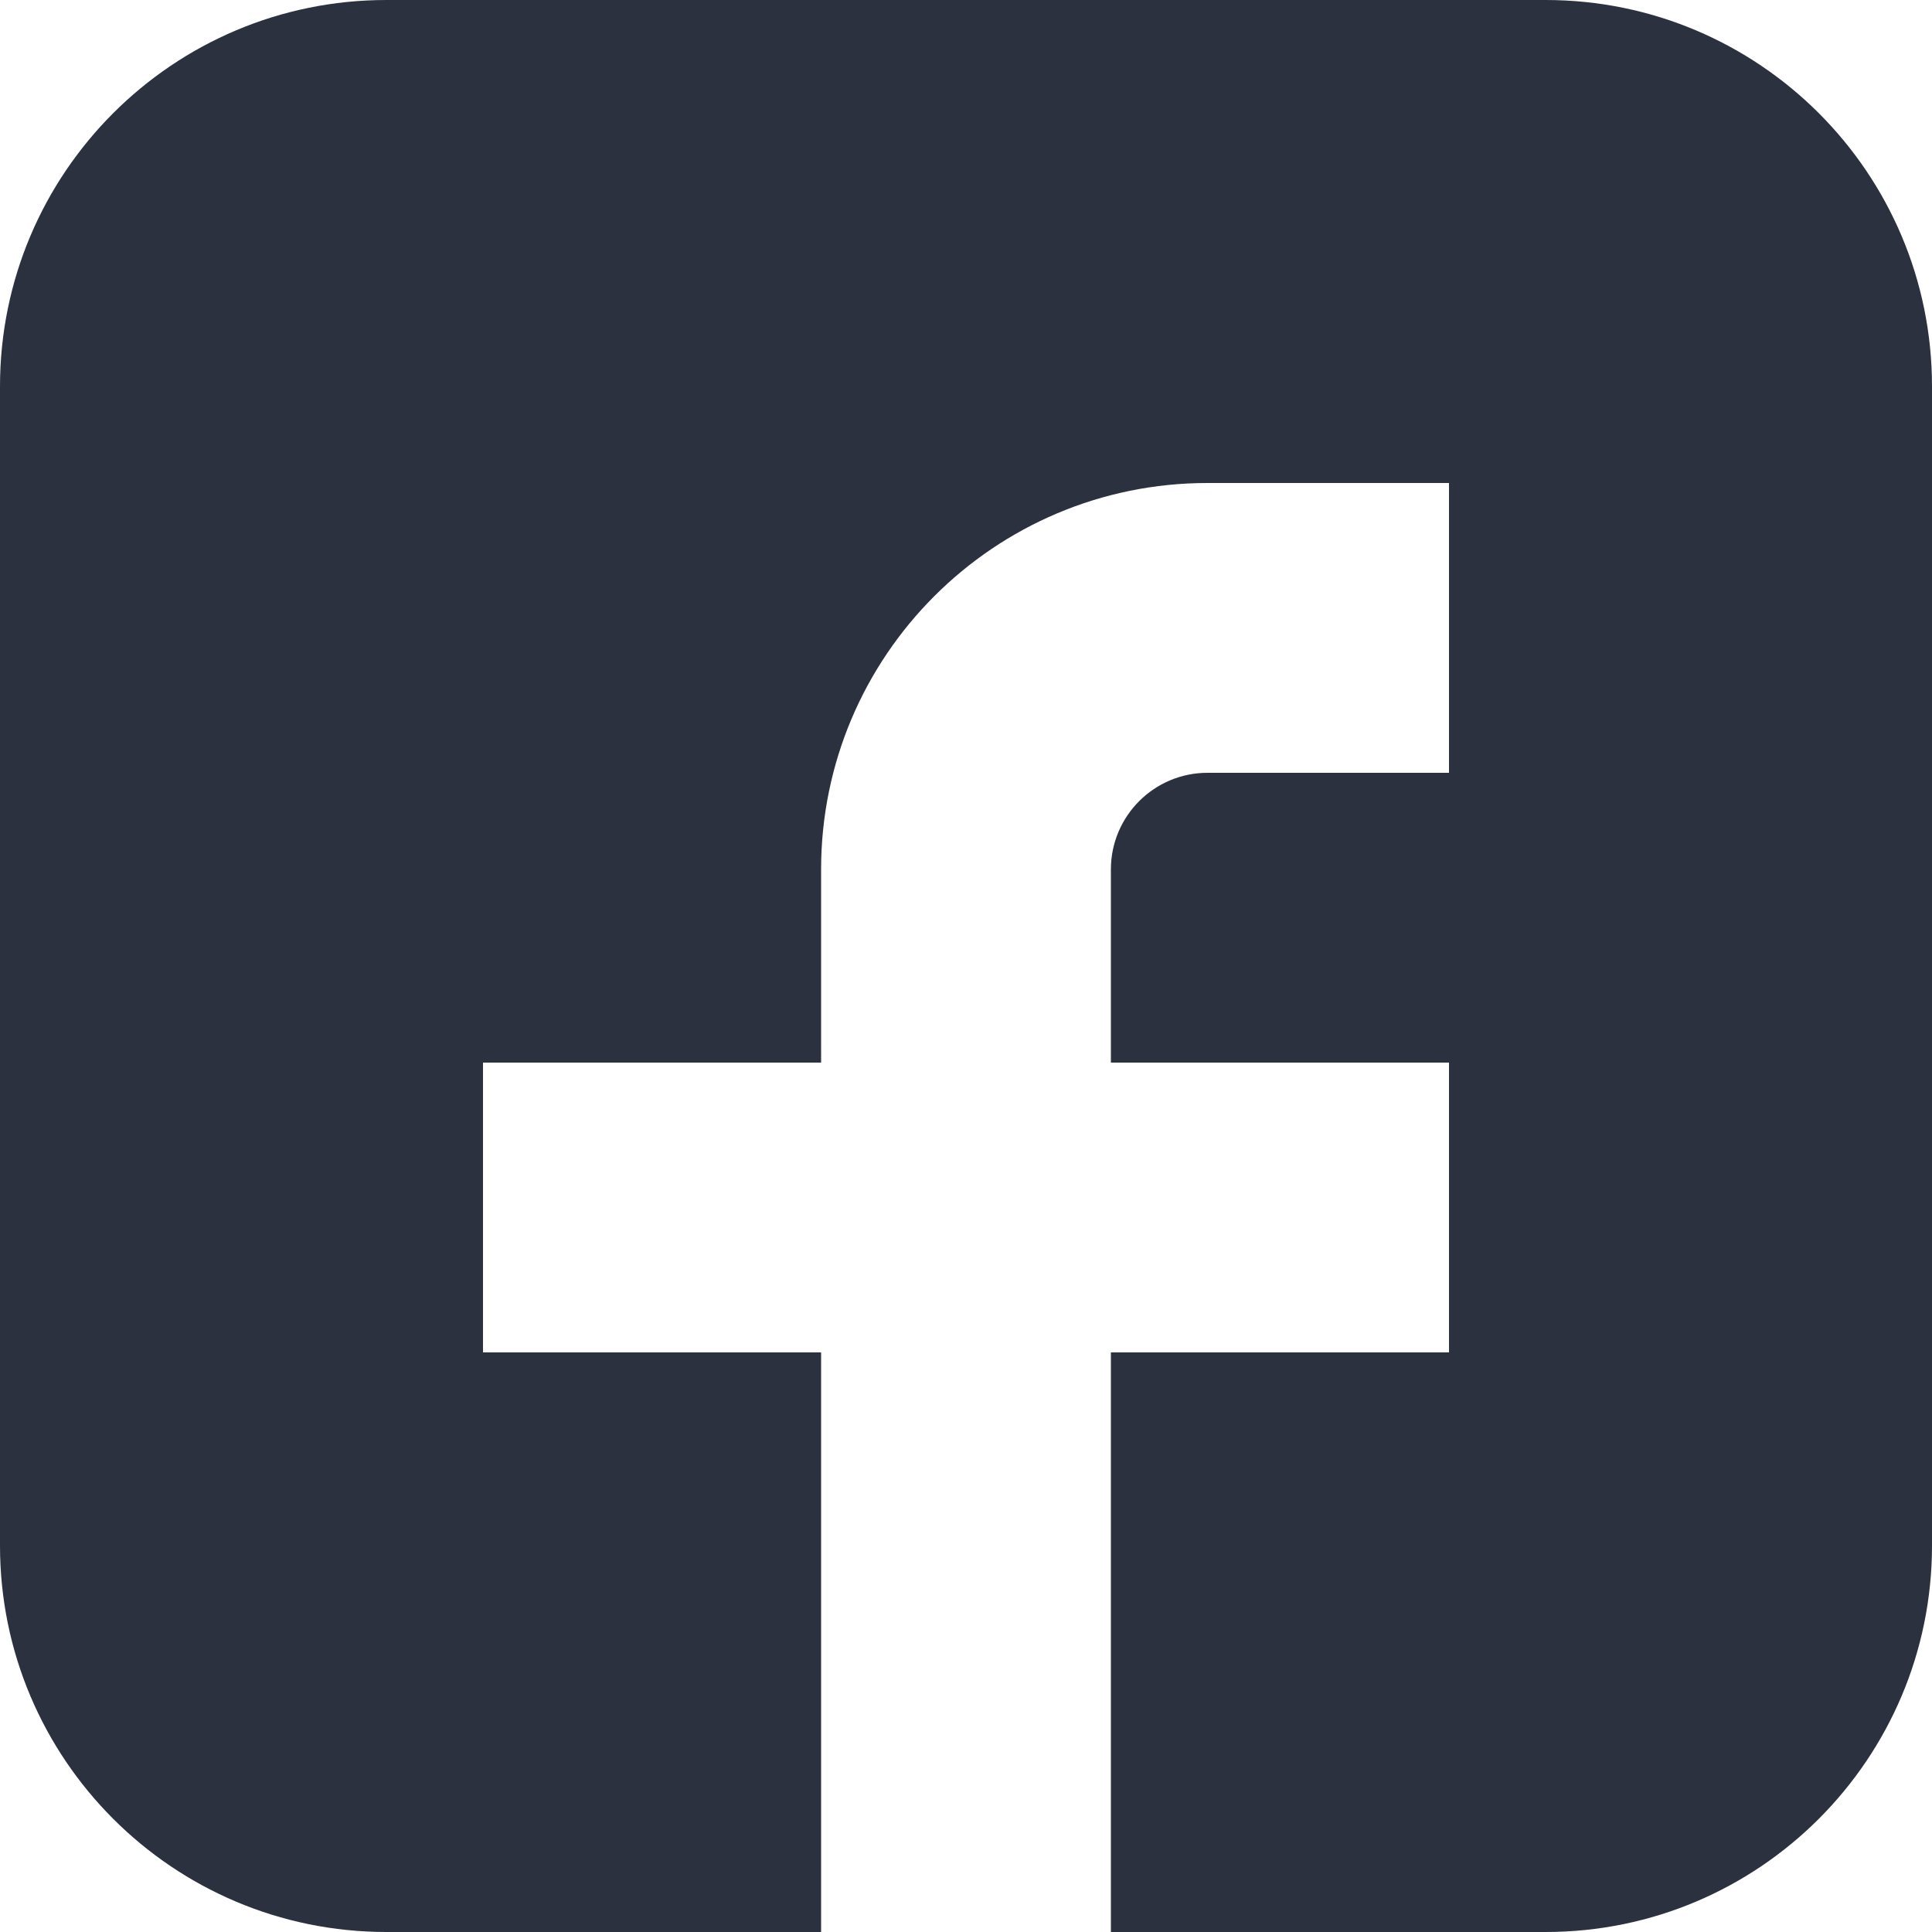
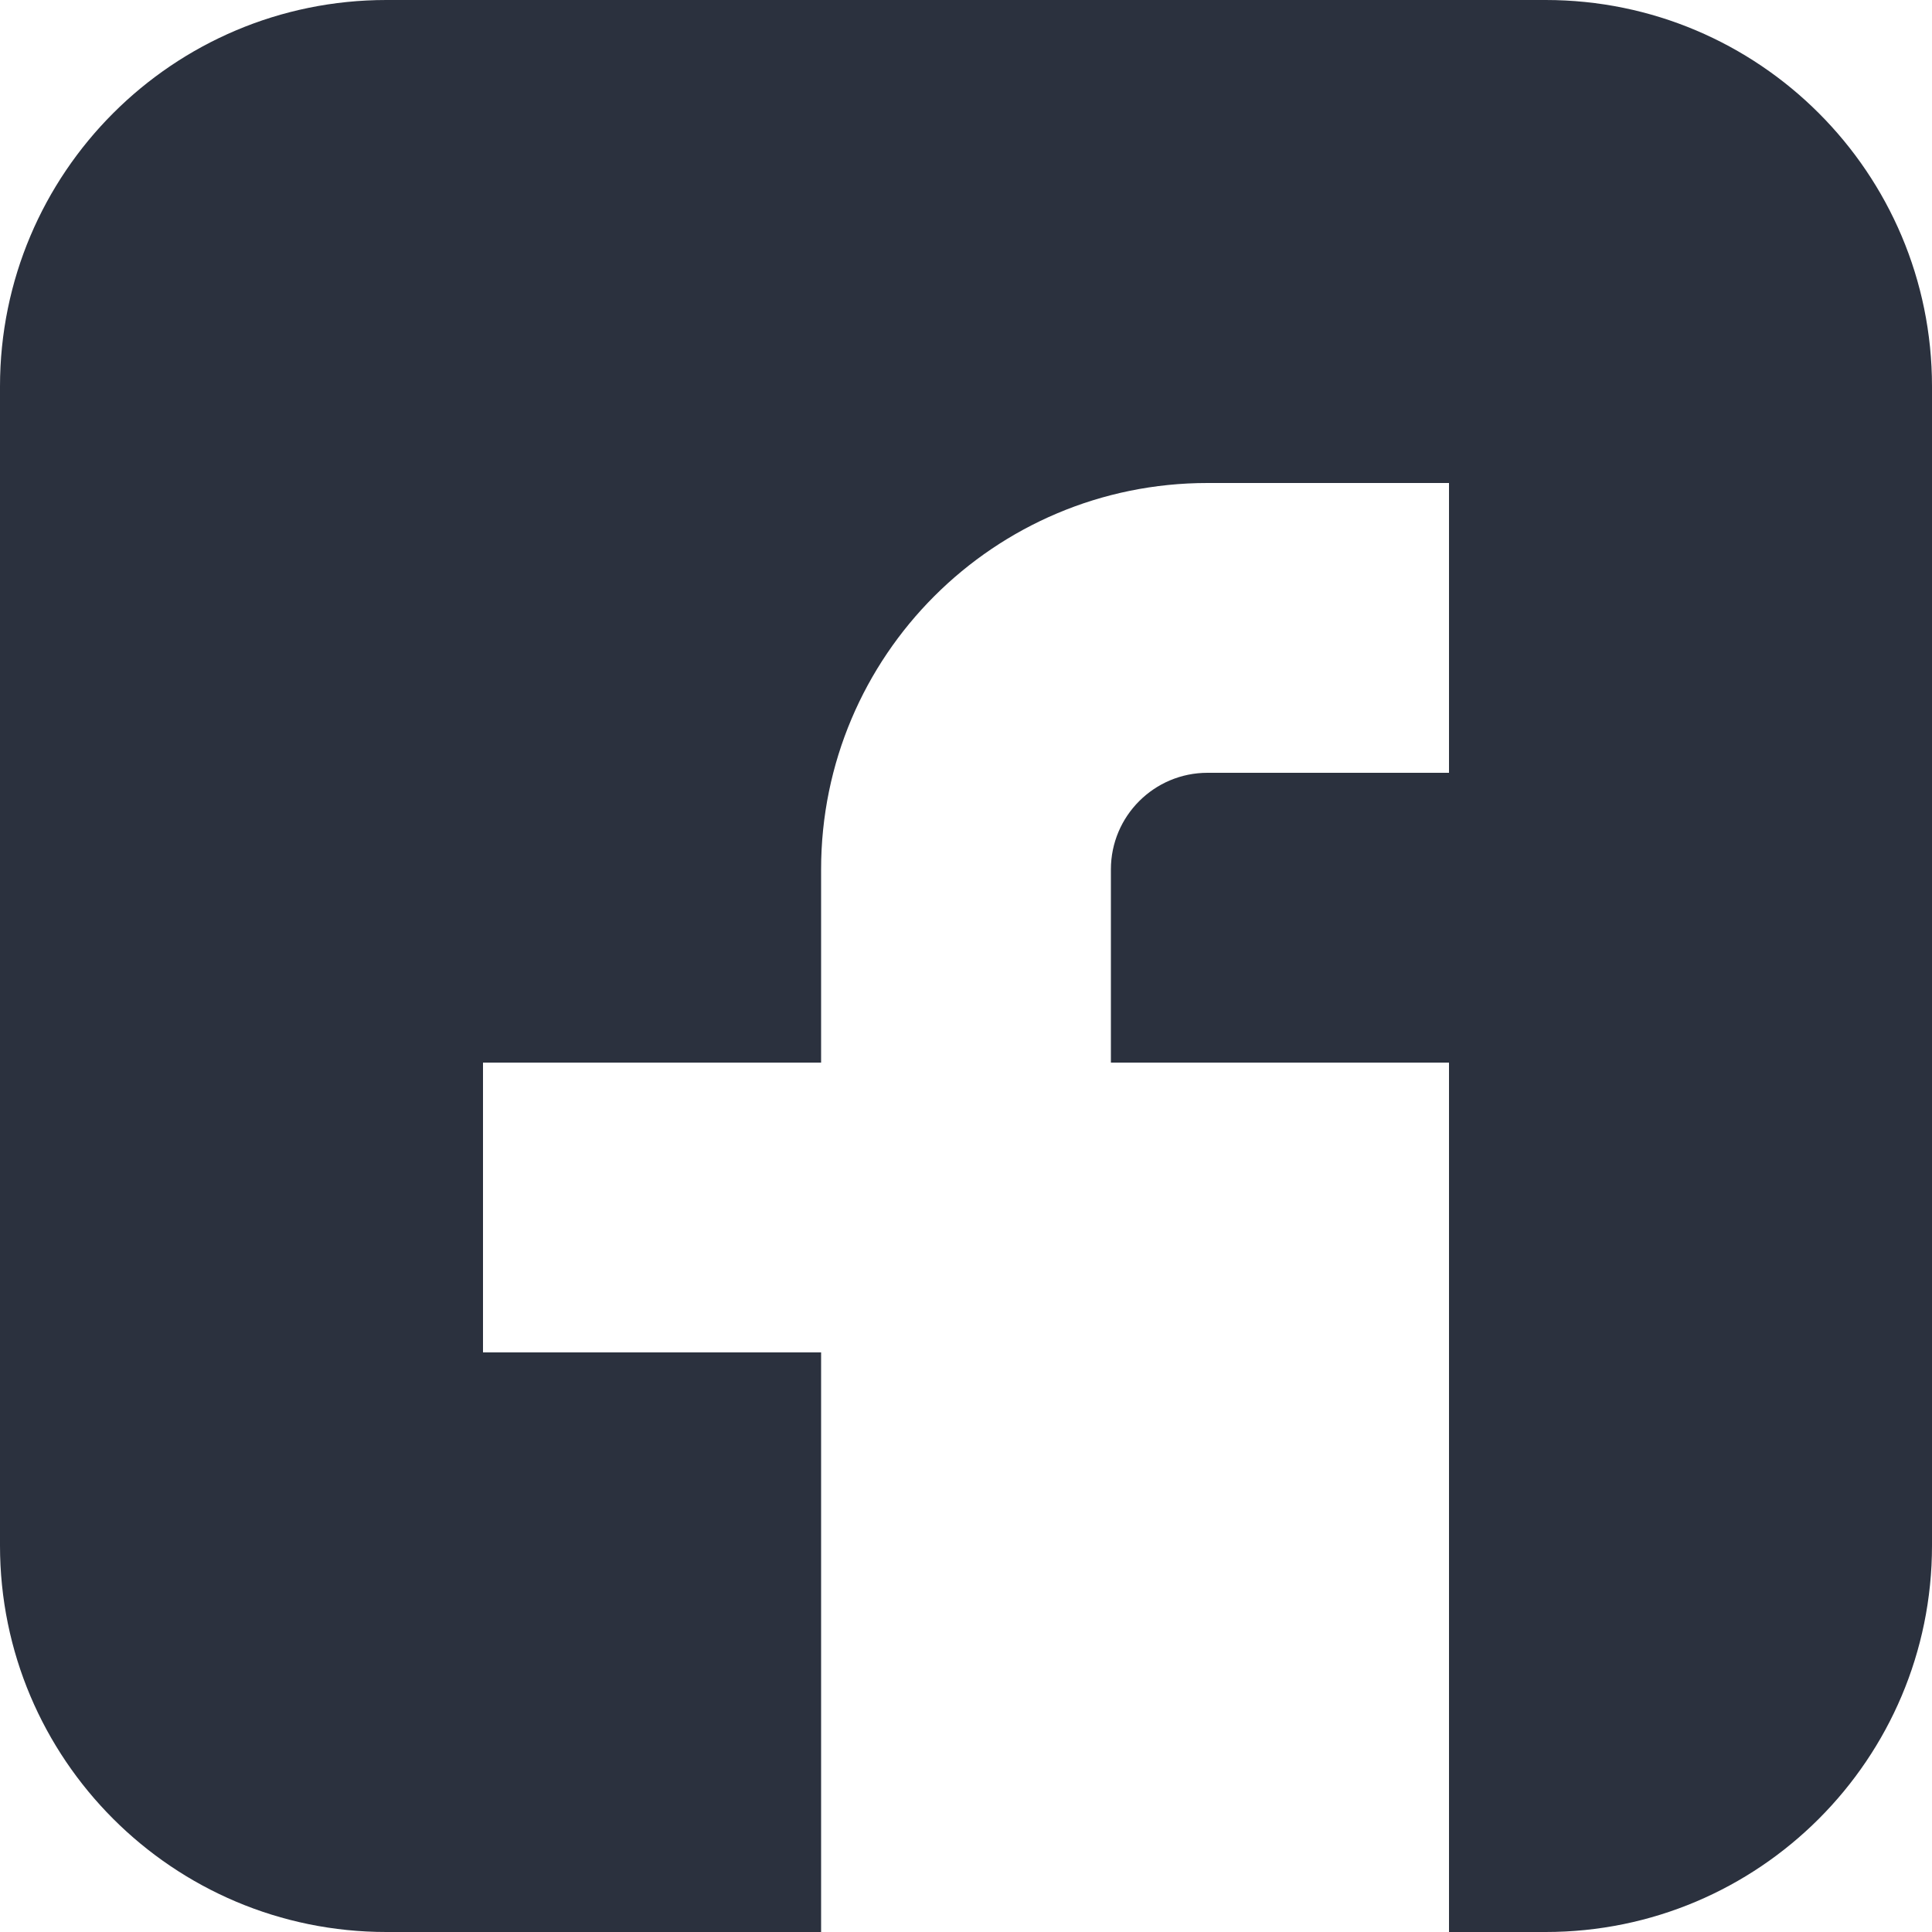
<svg xmlns="http://www.w3.org/2000/svg" width="20" height="20" viewBox="0 0 20 20" fill="none">
-   <path d="M16 0H4C1.791 0 0 1.791 0 4V16C0 18.209 1.791 20 4 20H8.5V14H5V11H8.5V9C8.5 6.791 10.291 5 12.5 5H15V8H12.5C11.948 8 11.5 8.448 11.5 9V11H15V14H11.5V20H16C18.209 20 20 18.209 20 16V4C20 1.791 18.209 0 16 0Z" fill="#2B313E" />
+   <path d="M16 0H4C1.791 0 0 1.791 0 4V16C0 18.209 1.791 20 4 20H8.5V14H5V11H8.5V9C8.5 6.791 10.291 5 12.5 5H15V8H12.5C11.948 8 11.5 8.448 11.5 9V11H15V14V20H16C18.209 20 20 18.209 20 16V4C20 1.791 18.209 0 16 0Z" fill="#2B313E" />
</svg>